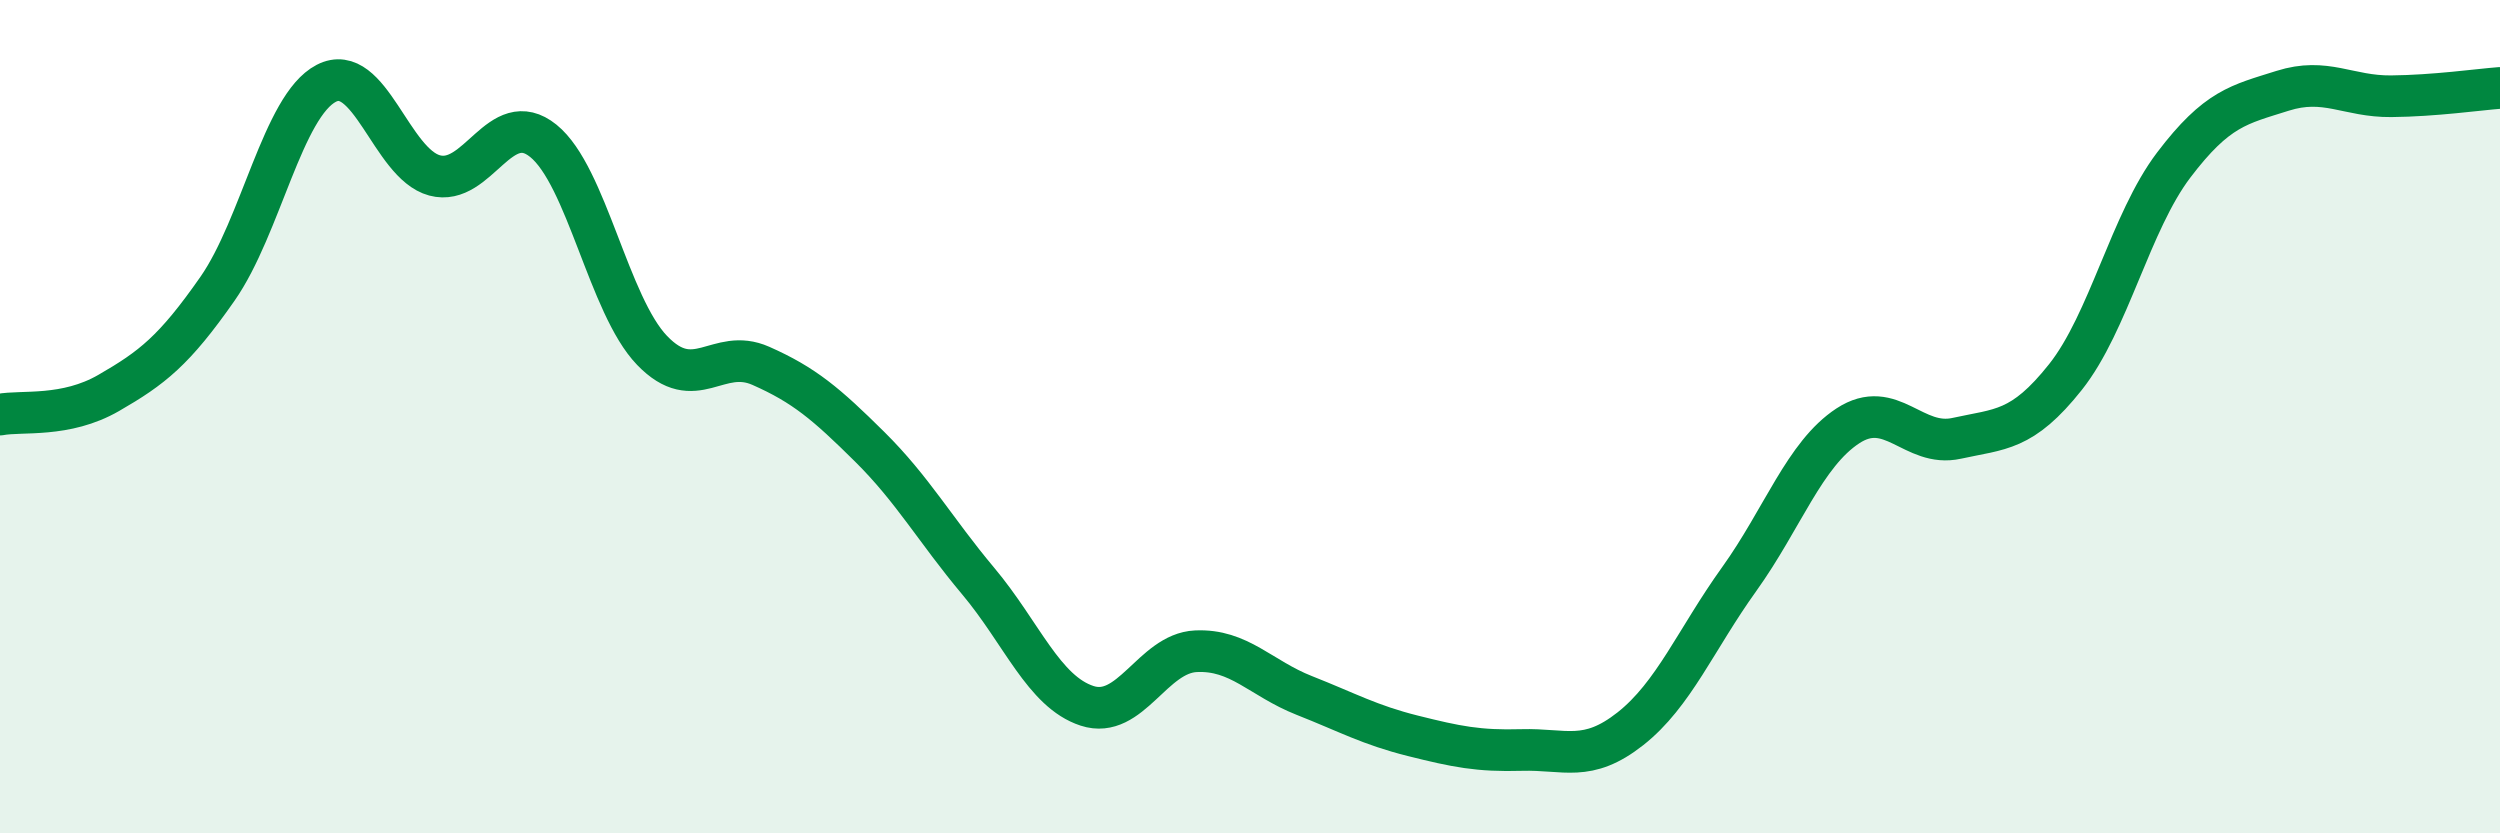
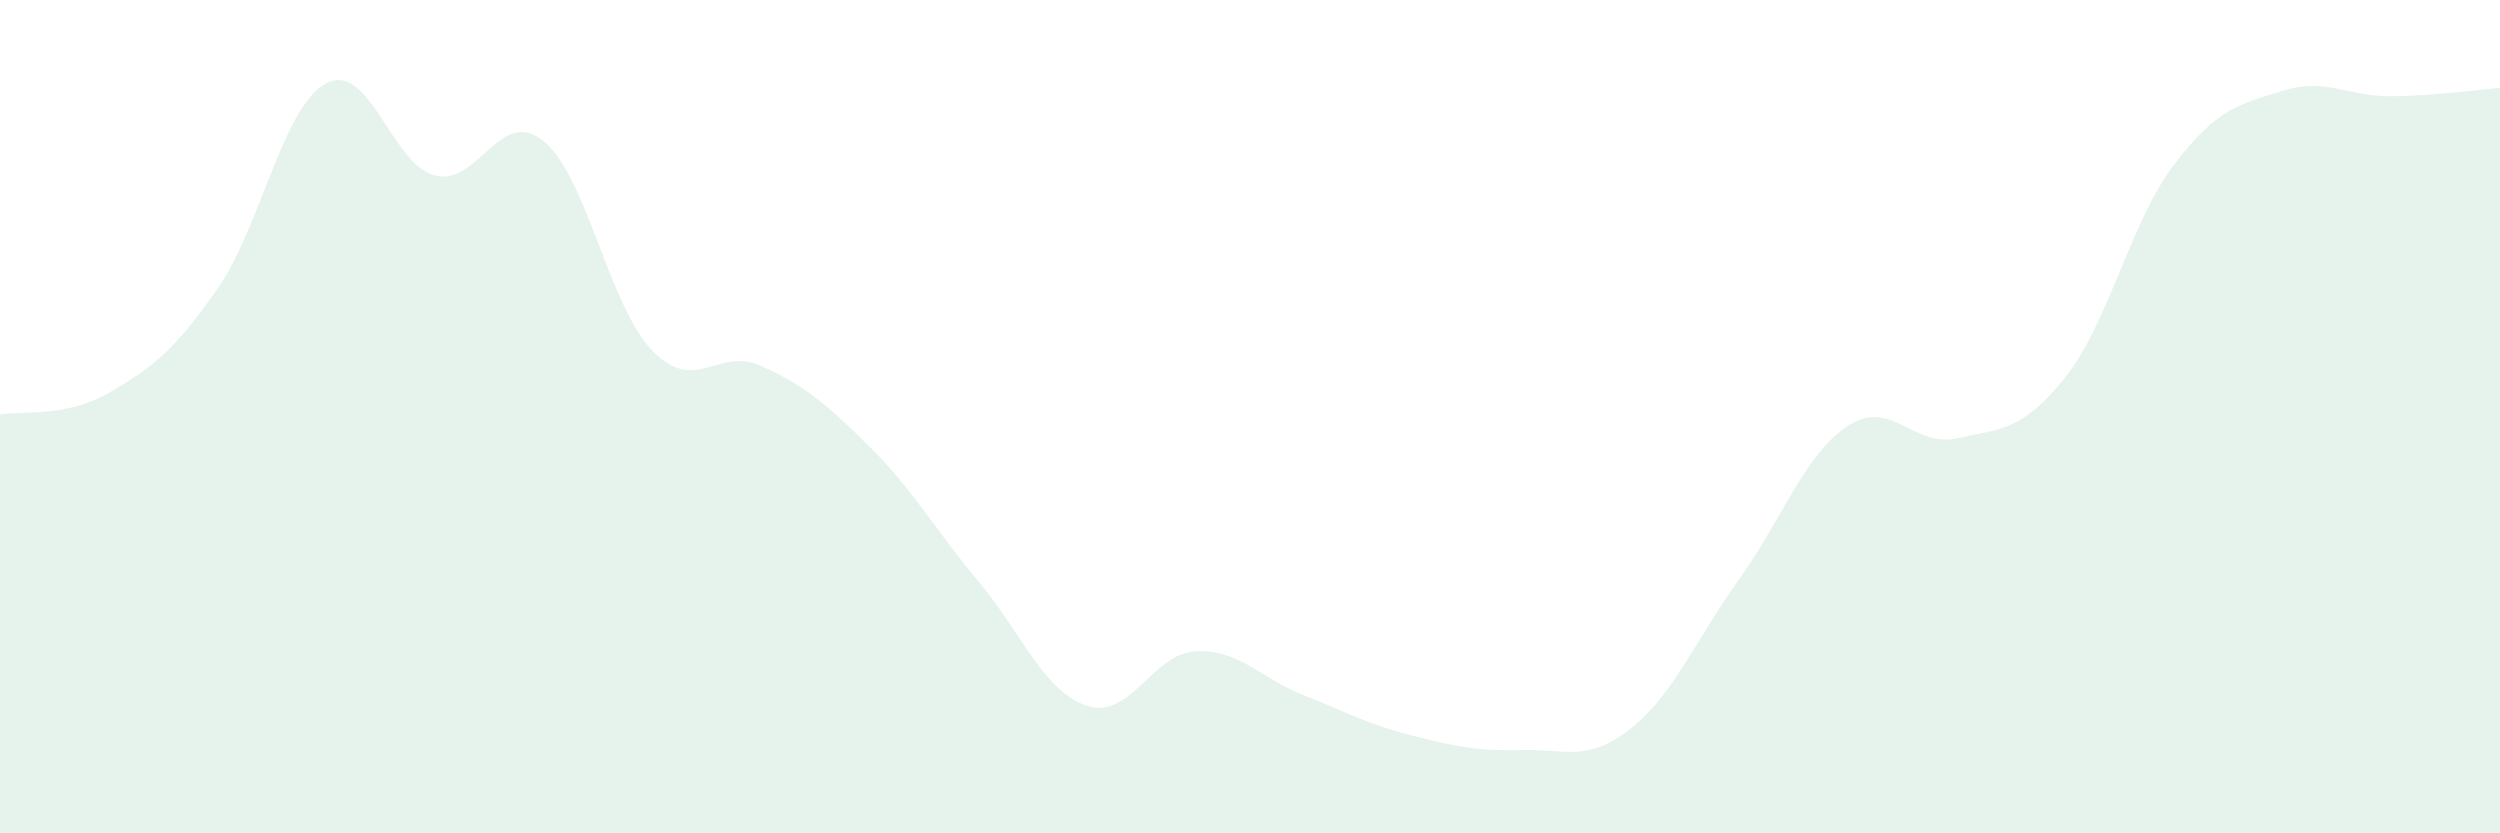
<svg xmlns="http://www.w3.org/2000/svg" width="60" height="20" viewBox="0 0 60 20">
-   <path d="M 0,9.95 C 0.52,9.85 1.57,10.03 2.61,9.43 C 3.65,8.83 4.18,8.42 5.22,6.93 C 6.26,5.44 6.79,2.54 7.83,2 C 8.87,1.46 9.39,3.93 10.43,4.21 C 11.47,4.49 12,2.54 13.04,3.38 C 14.08,4.22 14.61,7.33 15.65,8.41 C 16.69,9.49 17.22,8.32 18.26,8.78 C 19.3,9.24 19.83,9.69 20.87,10.72 C 21.91,11.75 22.44,12.71 23.48,13.95 C 24.52,15.19 25.05,16.6 26.09,16.94 C 27.13,17.28 27.66,15.68 28.7,15.63 C 29.74,15.58 30.26,16.28 31.3,16.69 C 32.34,17.1 32.87,17.4 33.91,17.66 C 34.95,17.92 35.48,18.03 36.52,18 C 37.56,17.97 38.09,18.31 39.13,17.49 C 40.17,16.67 40.7,15.35 41.74,13.9 C 42.78,12.45 43.31,10.9 44.35,10.22 C 45.39,9.54 45.92,10.75 46.96,10.52 C 48,10.29 48.53,10.36 49.57,9.05 C 50.61,7.74 51.13,5.33 52.17,3.96 C 53.21,2.59 53.74,2.51 54.78,2.18 C 55.82,1.85 56.35,2.32 57.39,2.31 C 58.43,2.3 59.48,2.15 60,2.11L60 20L0 20Z" fill="#008740" opacity="0.1" stroke-linecap="round" stroke-linejoin="round" />
-   <path d="M 0,9.95 C 0.52,9.85 1.57,10.03 2.61,9.43 C 3.65,8.83 4.18,8.42 5.22,6.93 C 6.26,5.44 6.79,2.54 7.83,2 C 8.87,1.46 9.39,3.93 10.43,4.21 C 11.47,4.49 12,2.54 13.04,3.38 C 14.08,4.22 14.61,7.33 15.65,8.41 C 16.69,9.49 17.22,8.32 18.26,8.78 C 19.3,9.24 19.83,9.69 20.87,10.72 C 21.91,11.75 22.44,12.71 23.48,13.95 C 24.52,15.19 25.05,16.6 26.09,16.94 C 27.13,17.28 27.66,15.68 28.7,15.63 C 29.74,15.58 30.26,16.28 31.3,16.69 C 32.34,17.1 32.87,17.4 33.91,17.66 C 34.95,17.92 35.48,18.03 36.52,18 C 37.56,17.97 38.09,18.31 39.13,17.49 C 40.17,16.67 40.7,15.35 41.74,13.9 C 42.78,12.45 43.31,10.9 44.35,10.22 C 45.39,9.54 45.92,10.75 46.96,10.52 C 48,10.29 48.53,10.36 49.57,9.05 C 50.61,7.74 51.13,5.33 52.17,3.96 C 53.21,2.59 53.74,2.51 54.78,2.18 C 55.82,1.85 56.35,2.32 57.39,2.31 C 58.43,2.3 59.48,2.15 60,2.11" stroke="#008740" stroke-width="1" fill="none" stroke-linecap="round" stroke-linejoin="round" />
+   <path d="M 0,9.95 C 0.52,9.85 1.57,10.03 2.61,9.43 C 3.65,8.83 4.18,8.42 5.22,6.93 C 6.26,5.44 6.79,2.54 7.83,2 C 8.87,1.46 9.39,3.93 10.43,4.21 C 11.47,4.49 12,2.54 13.04,3.38 C 14.08,4.22 14.61,7.33 15.65,8.41 C 16.69,9.49 17.22,8.32 18.26,8.78 C 19.3,9.24 19.83,9.69 20.87,10.72 C 21.91,11.75 22.44,12.71 23.48,13.95 C 24.52,15.19 25.05,16.6 26.09,16.94 C 27.13,17.28 27.66,15.68 28.7,15.63 C 29.74,15.58 30.26,16.28 31.3,16.69 C 32.34,17.1 32.87,17.4 33.91,17.66 C 34.95,17.92 35.48,18.03 36.52,18 C 37.56,17.97 38.09,18.31 39.13,17.49 C 40.17,16.67 40.7,15.35 41.74,13.9 C 42.78,12.45 43.31,10.9 44.35,10.22 C 45.39,9.54 45.92,10.75 46.96,10.52 C 48,10.29 48.53,10.36 49.57,9.05 C 50.61,7.74 51.13,5.33 52.17,3.96 C 53.21,2.59 53.74,2.51 54.78,2.18 C 55.82,1.85 56.35,2.32 57.39,2.31 C 58.43,2.3 59.48,2.15 60,2.11L60 20L0 20" fill="#008740" opacity="0.1" stroke-linecap="round" stroke-linejoin="round" />
</svg>